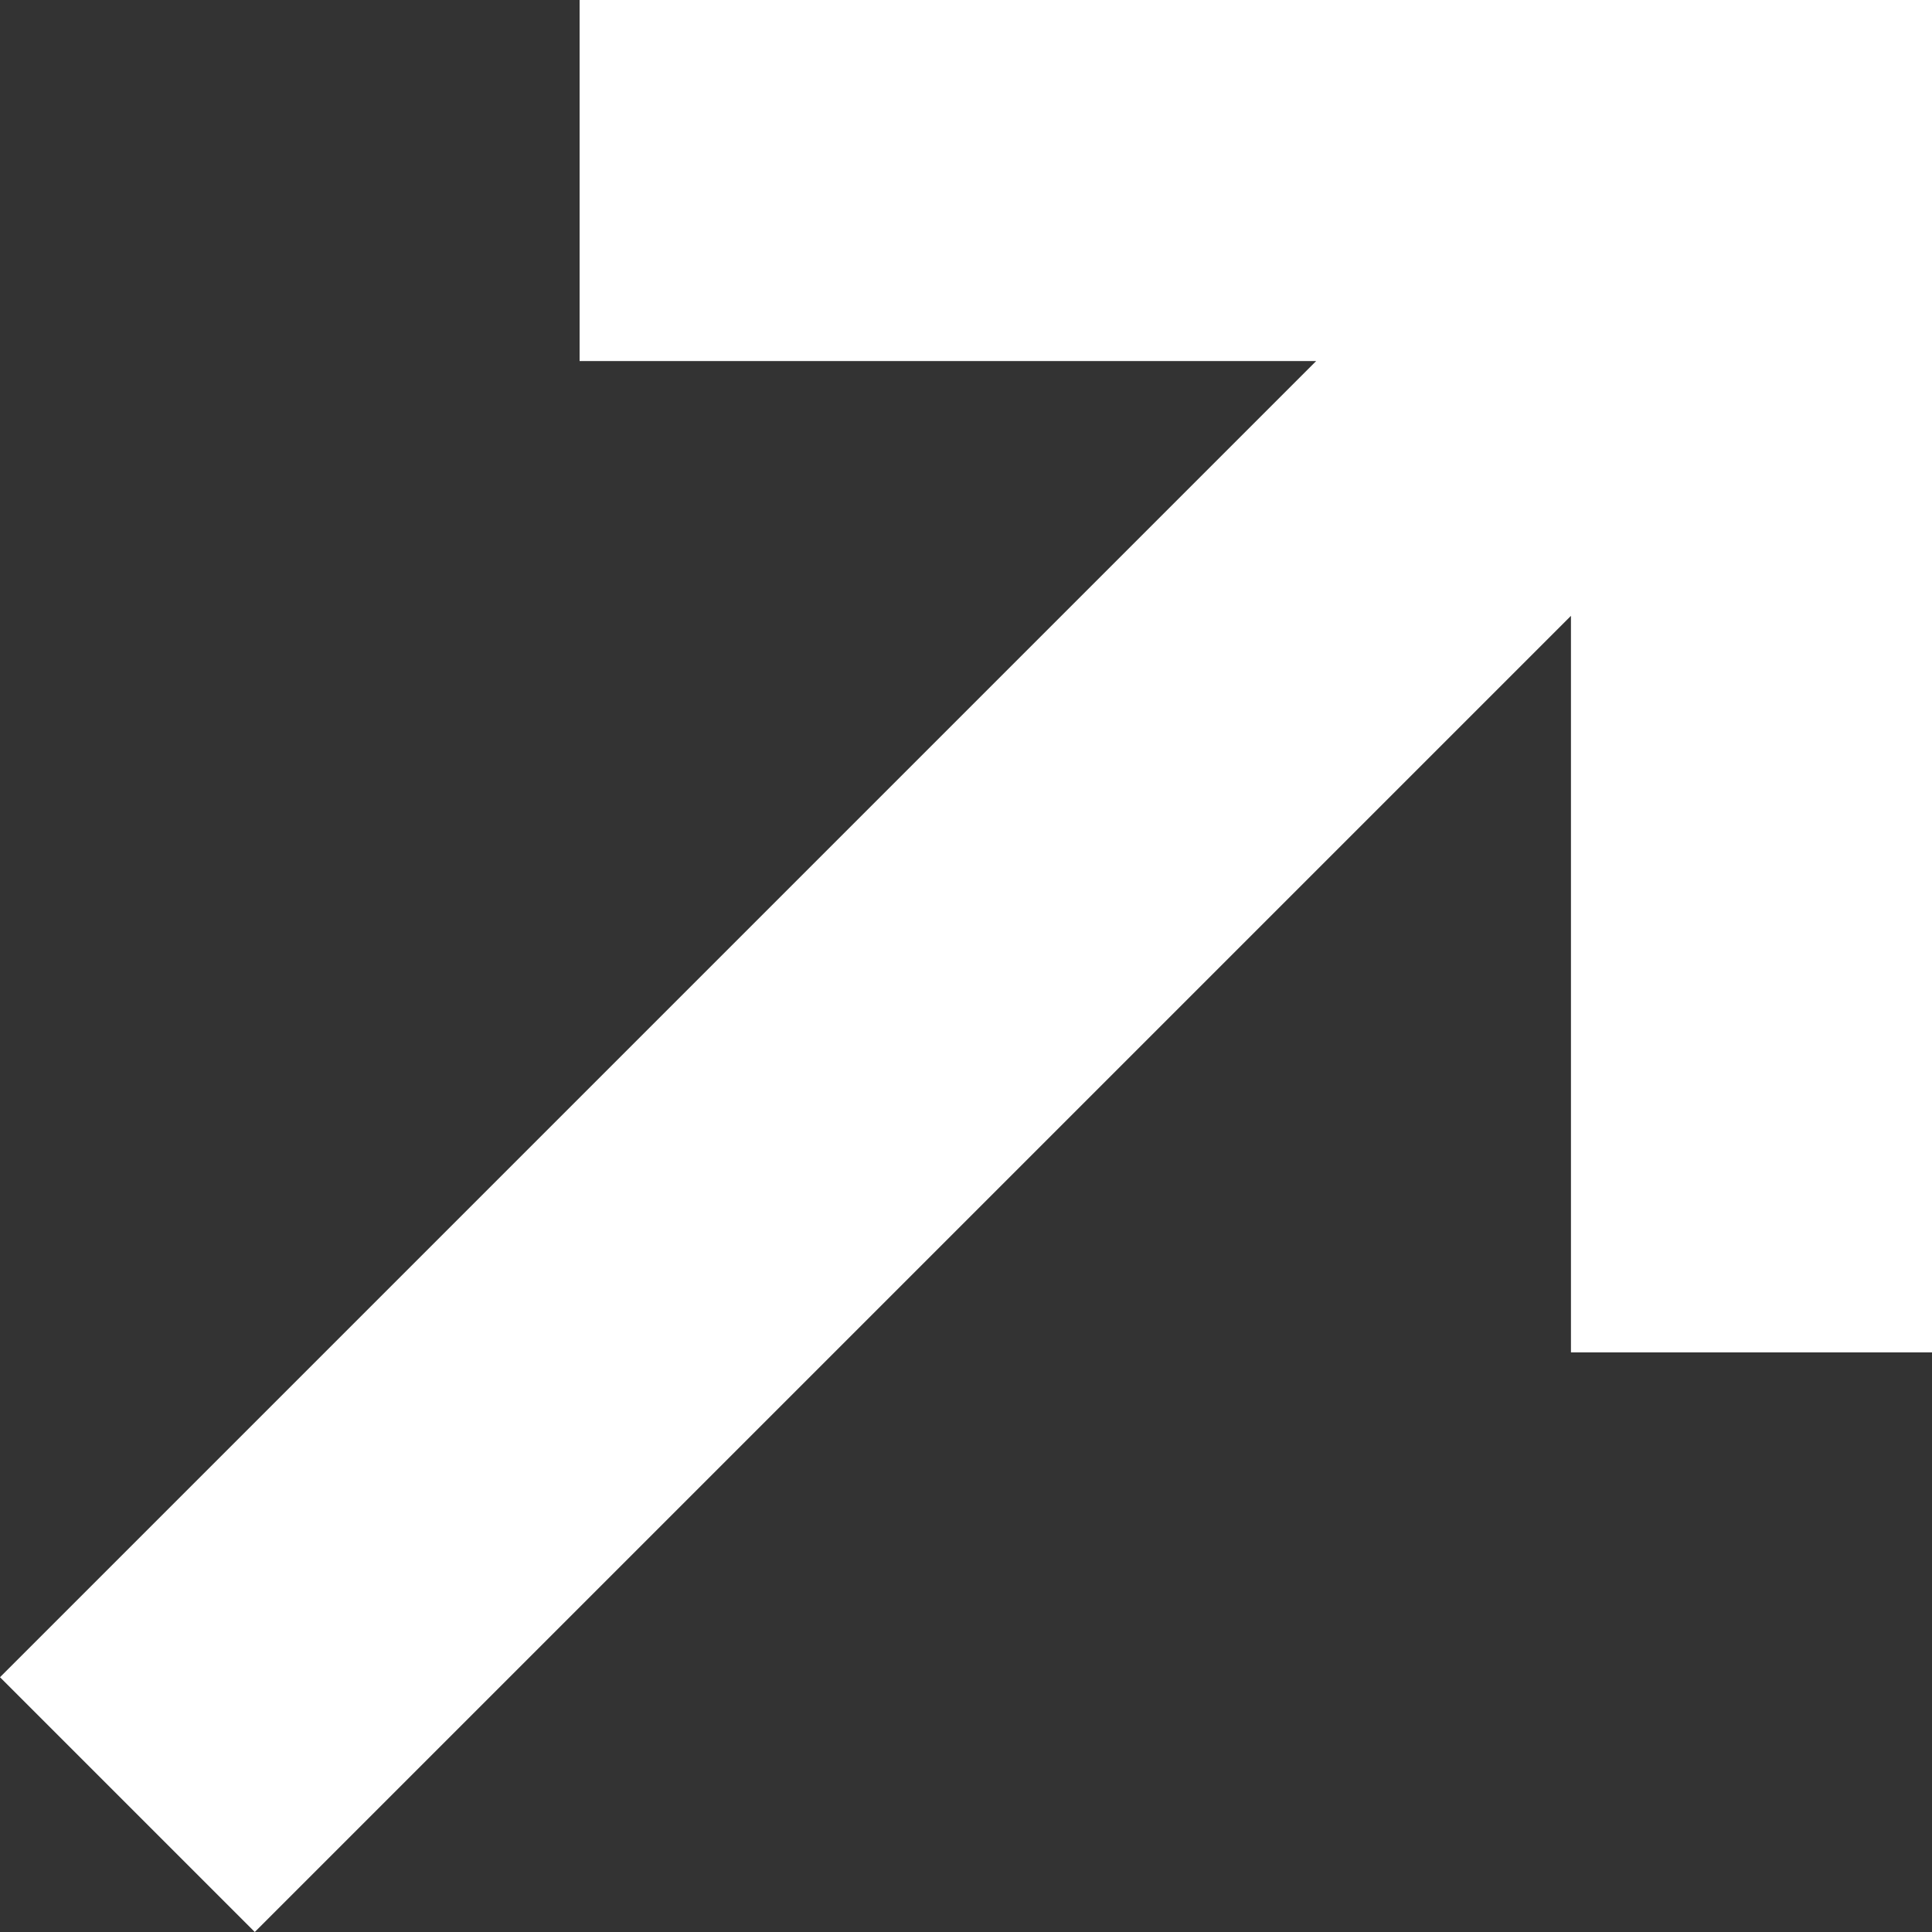
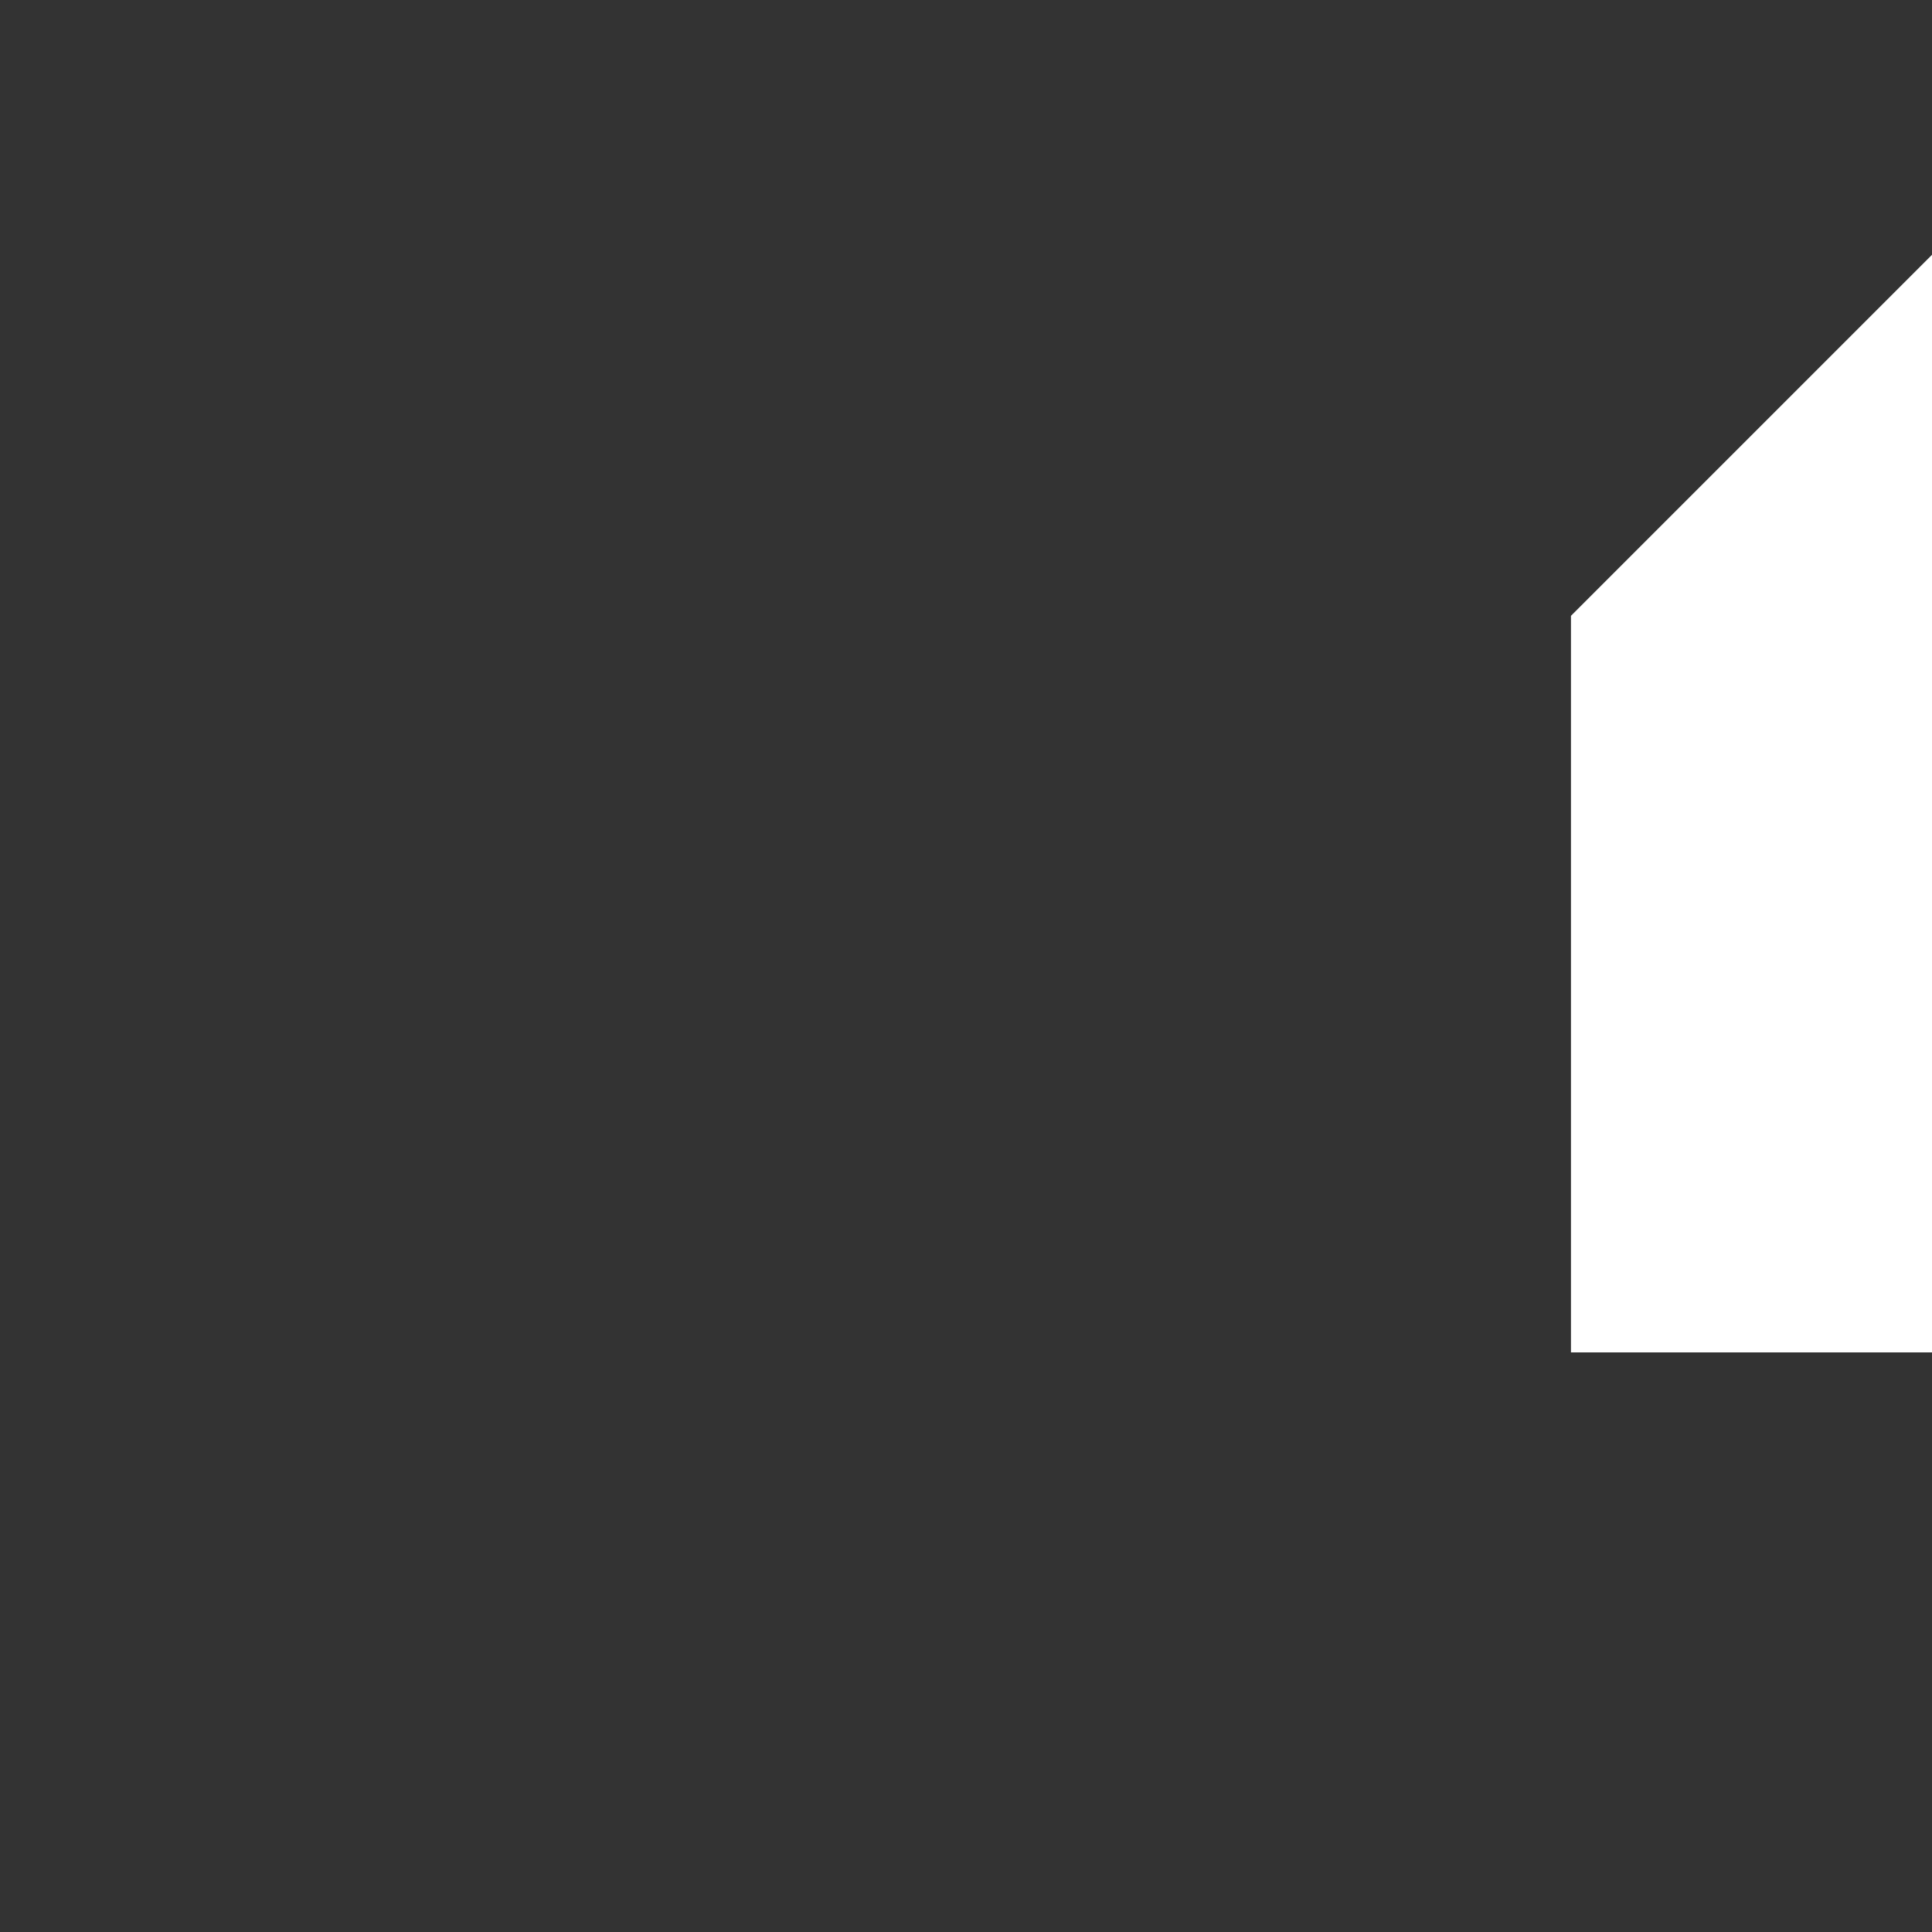
<svg xmlns="http://www.w3.org/2000/svg" width="16" height="16" fill="none" viewBox="0 0 16 16">
  <rect x="0" y="0" width="16" height="16" fill="#333333" stroke="none" />
-   <path fill="white" d="M16 0v11.2h-2.99V5.1L2.11 16 0 13.89l10.9-10.9H4.8V0H16Z" />
+   <path fill="white" d="M16 0v11.2h-2.99V5.1l10.9-10.9H4.8V0H16Z" />
</svg>